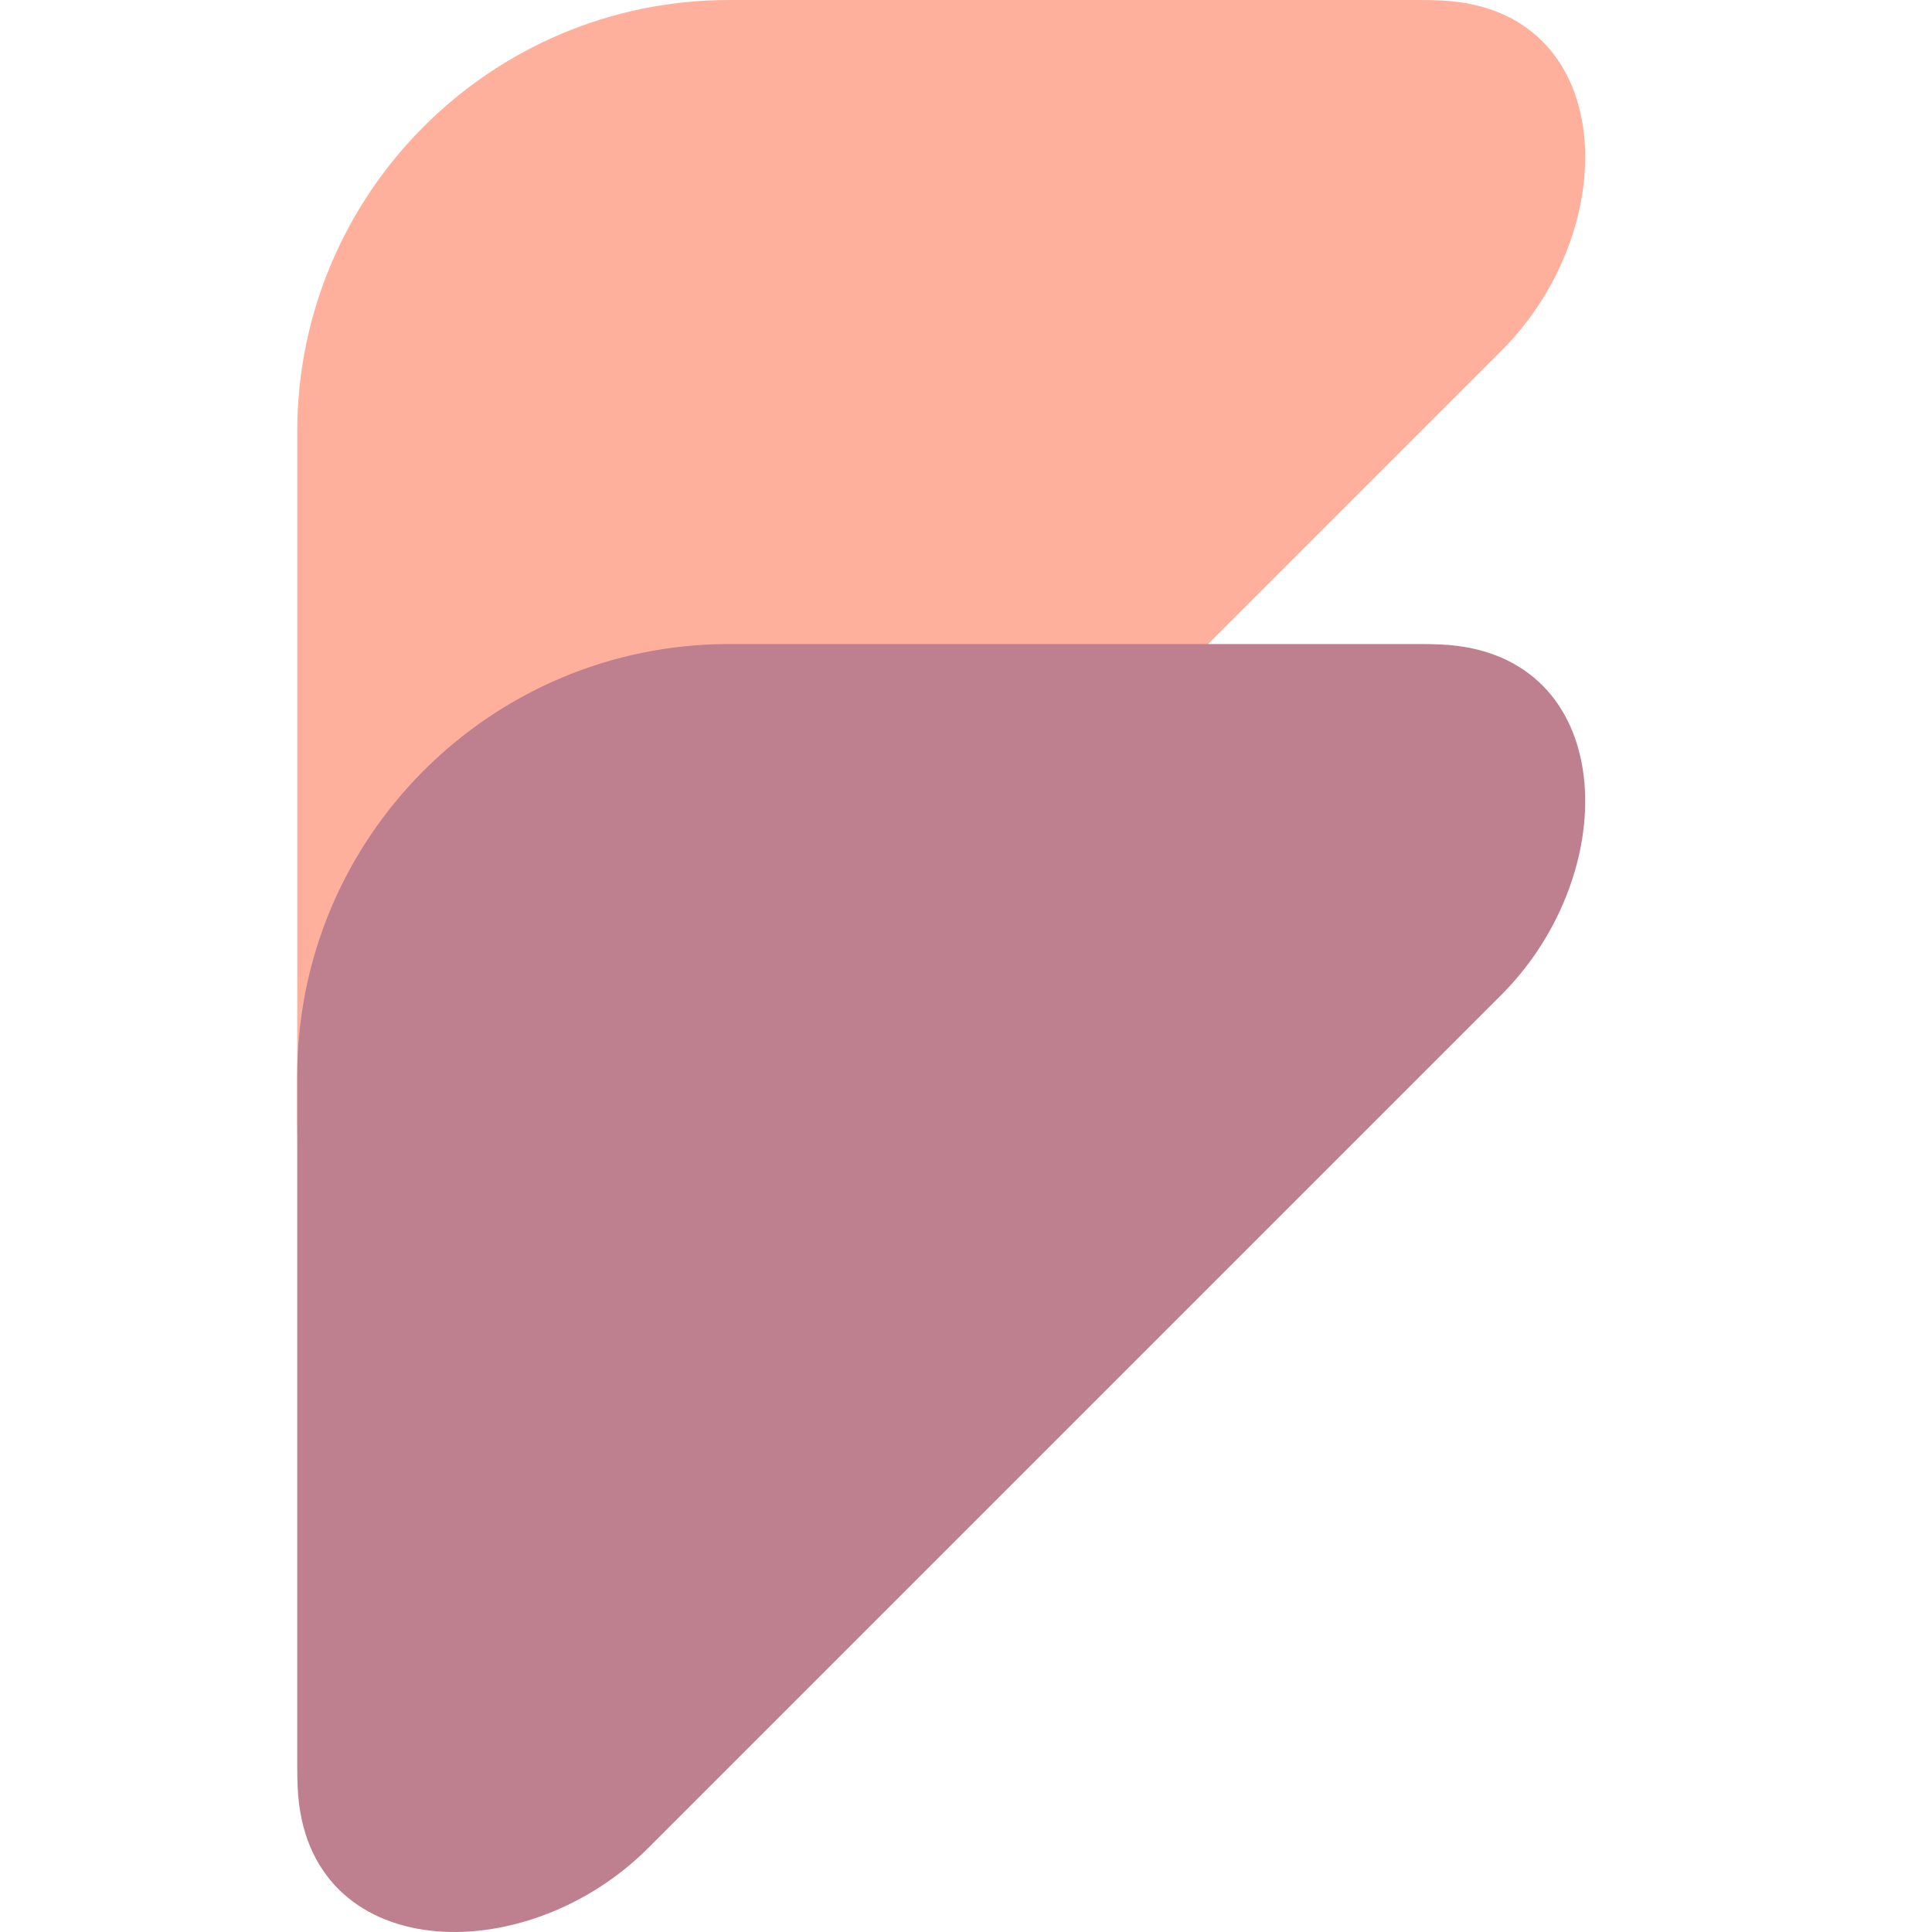
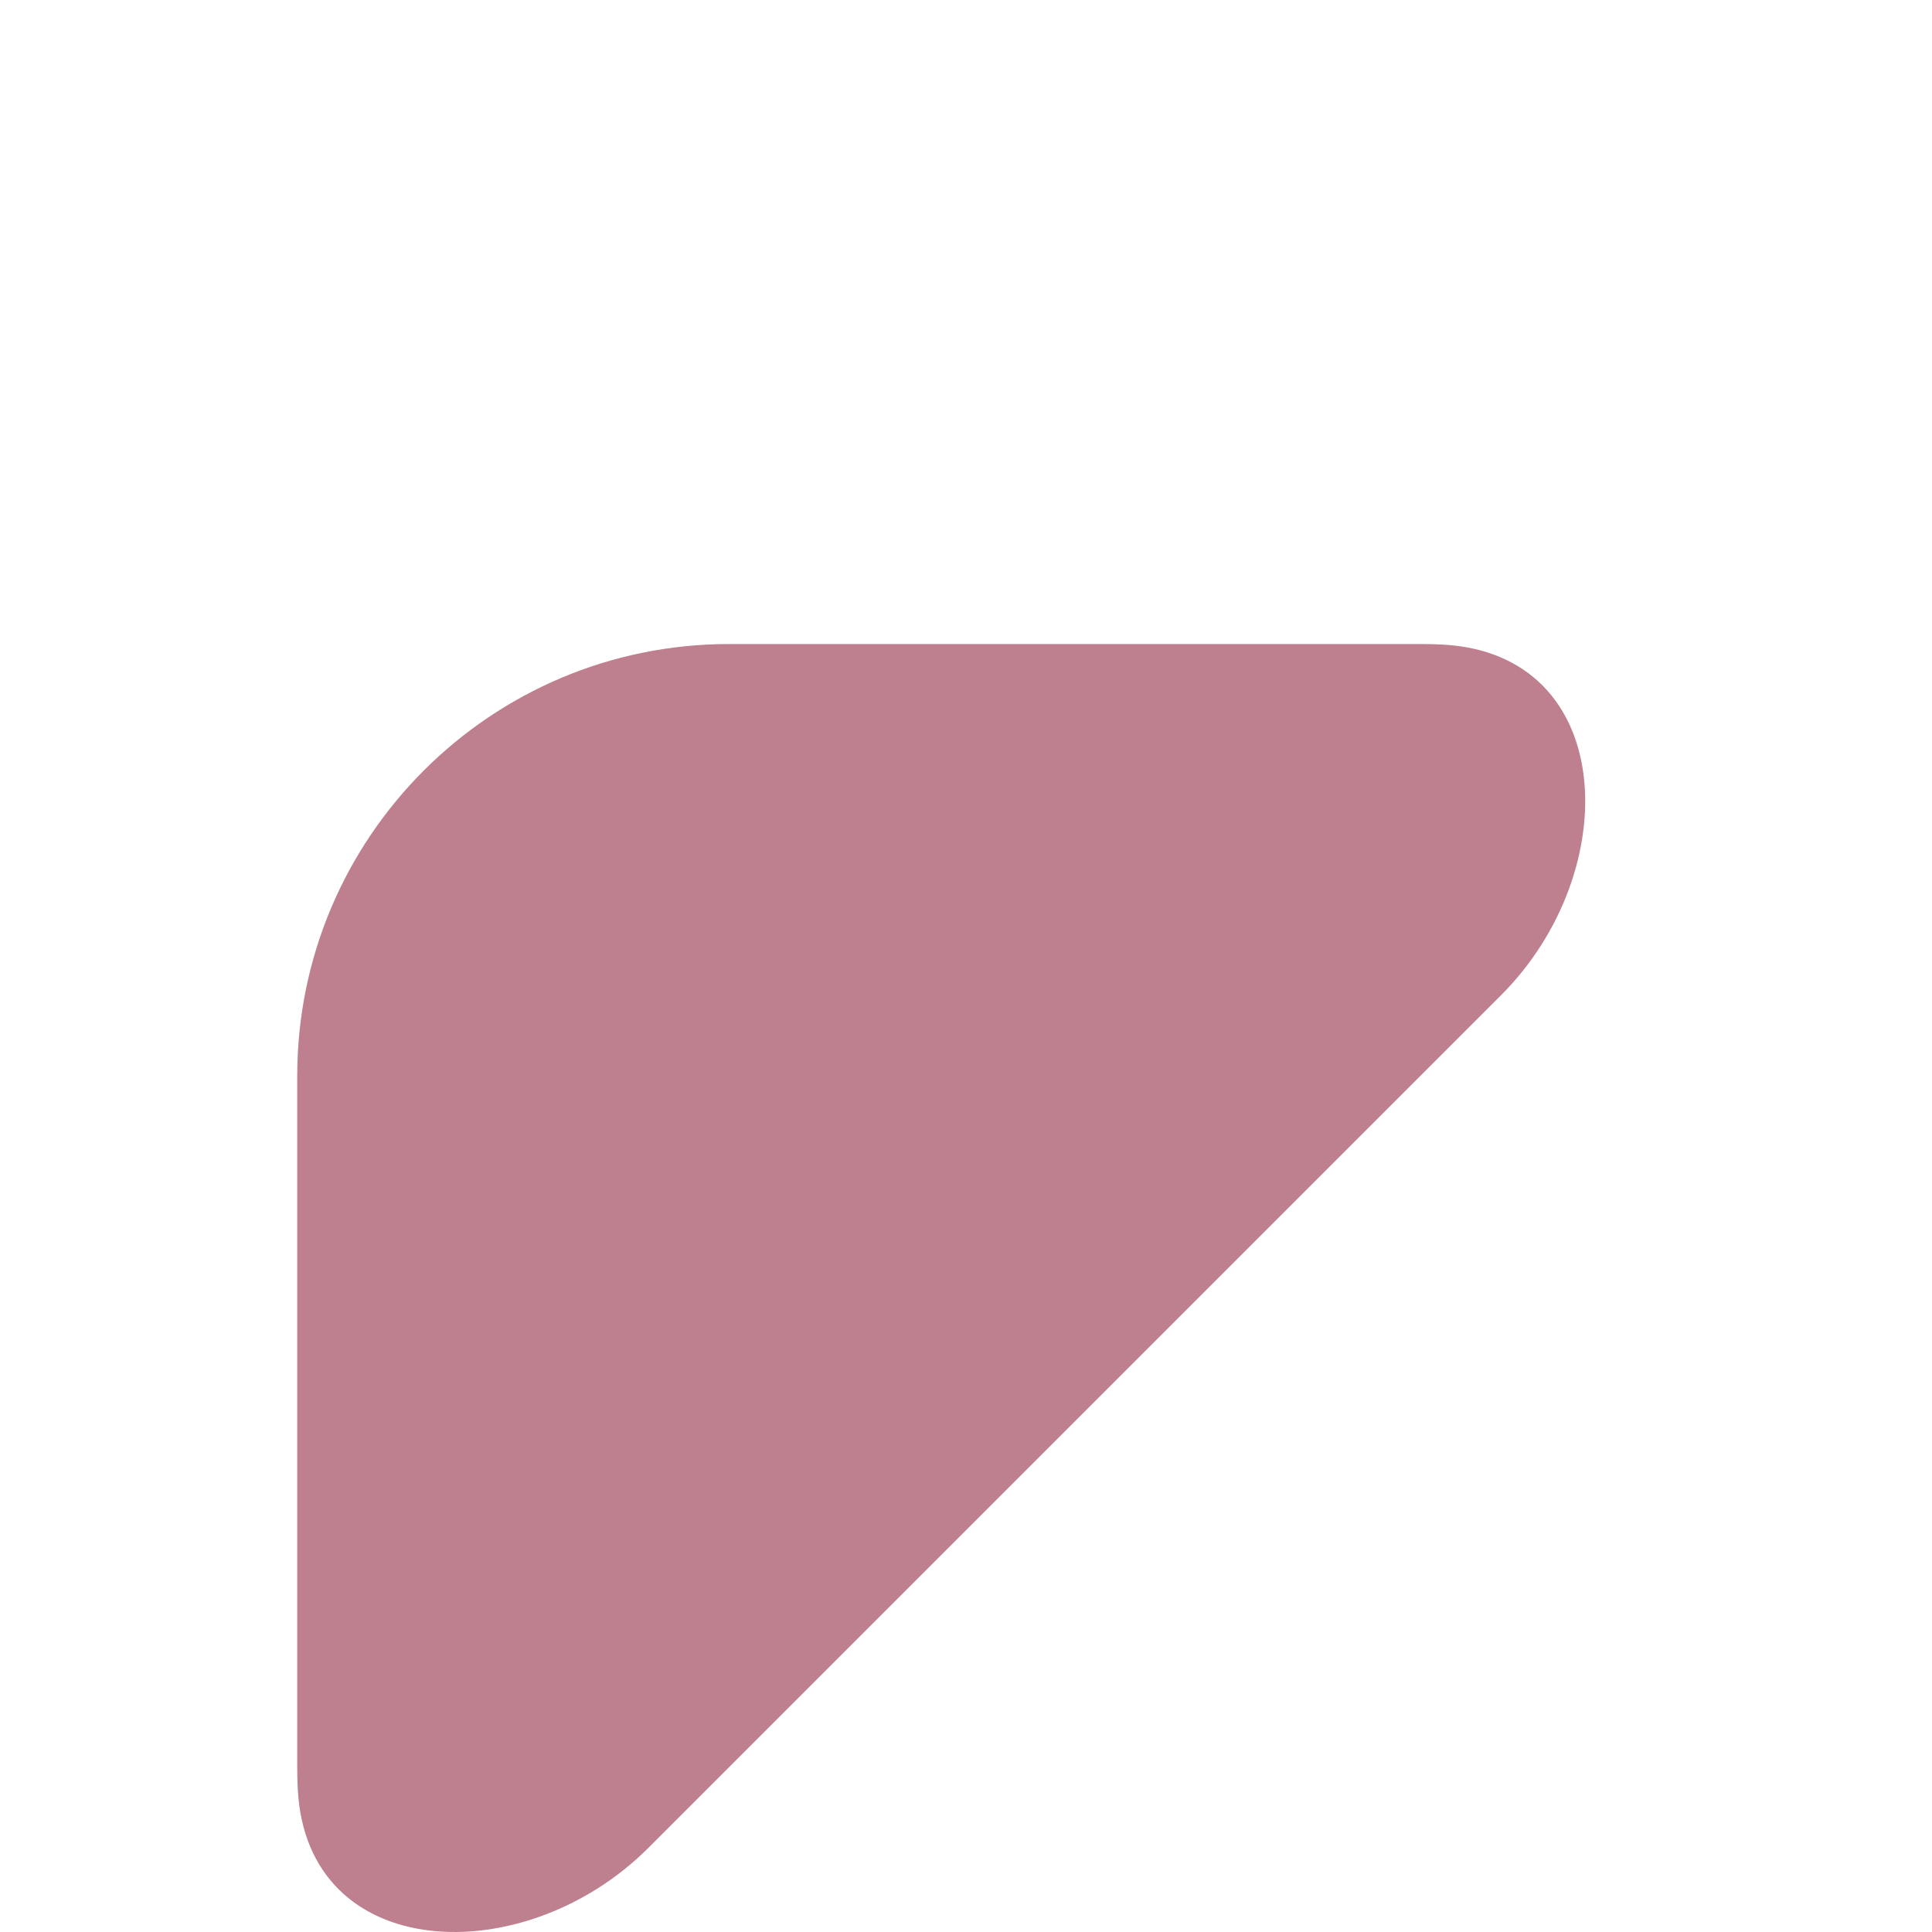
<svg xmlns="http://www.w3.org/2000/svg" width="26" height="26" viewBox="0 0 26 26" fill="none">
-   <path d="M19.115 0C19.213 0 19.31 0.002 19.406 0.007C21.763 0.124 21.871 3.055 20.203 4.723L8.723 16.203C7.055 17.872 4.124 17.763 4.007 15.406C4.002 15.31 4 15.213 4 15.115V5.813C4 2.603 6.603 0 9.813 0H19.115Z" fill="#FFB09D" />
  <path d="M4 23.782C4 23.88 4.002 23.977 4.007 24.073C4.124 26.43 7.055 26.538 8.723 24.87L20.203 13.39C21.871 11.722 21.763 8.791 19.406 8.674C19.31 8.669 19.213 8.667 19.115 8.667H9.813C6.603 8.667 4 11.27 4 14.48V23.782Z" fill="#BE808E" />
</svg>